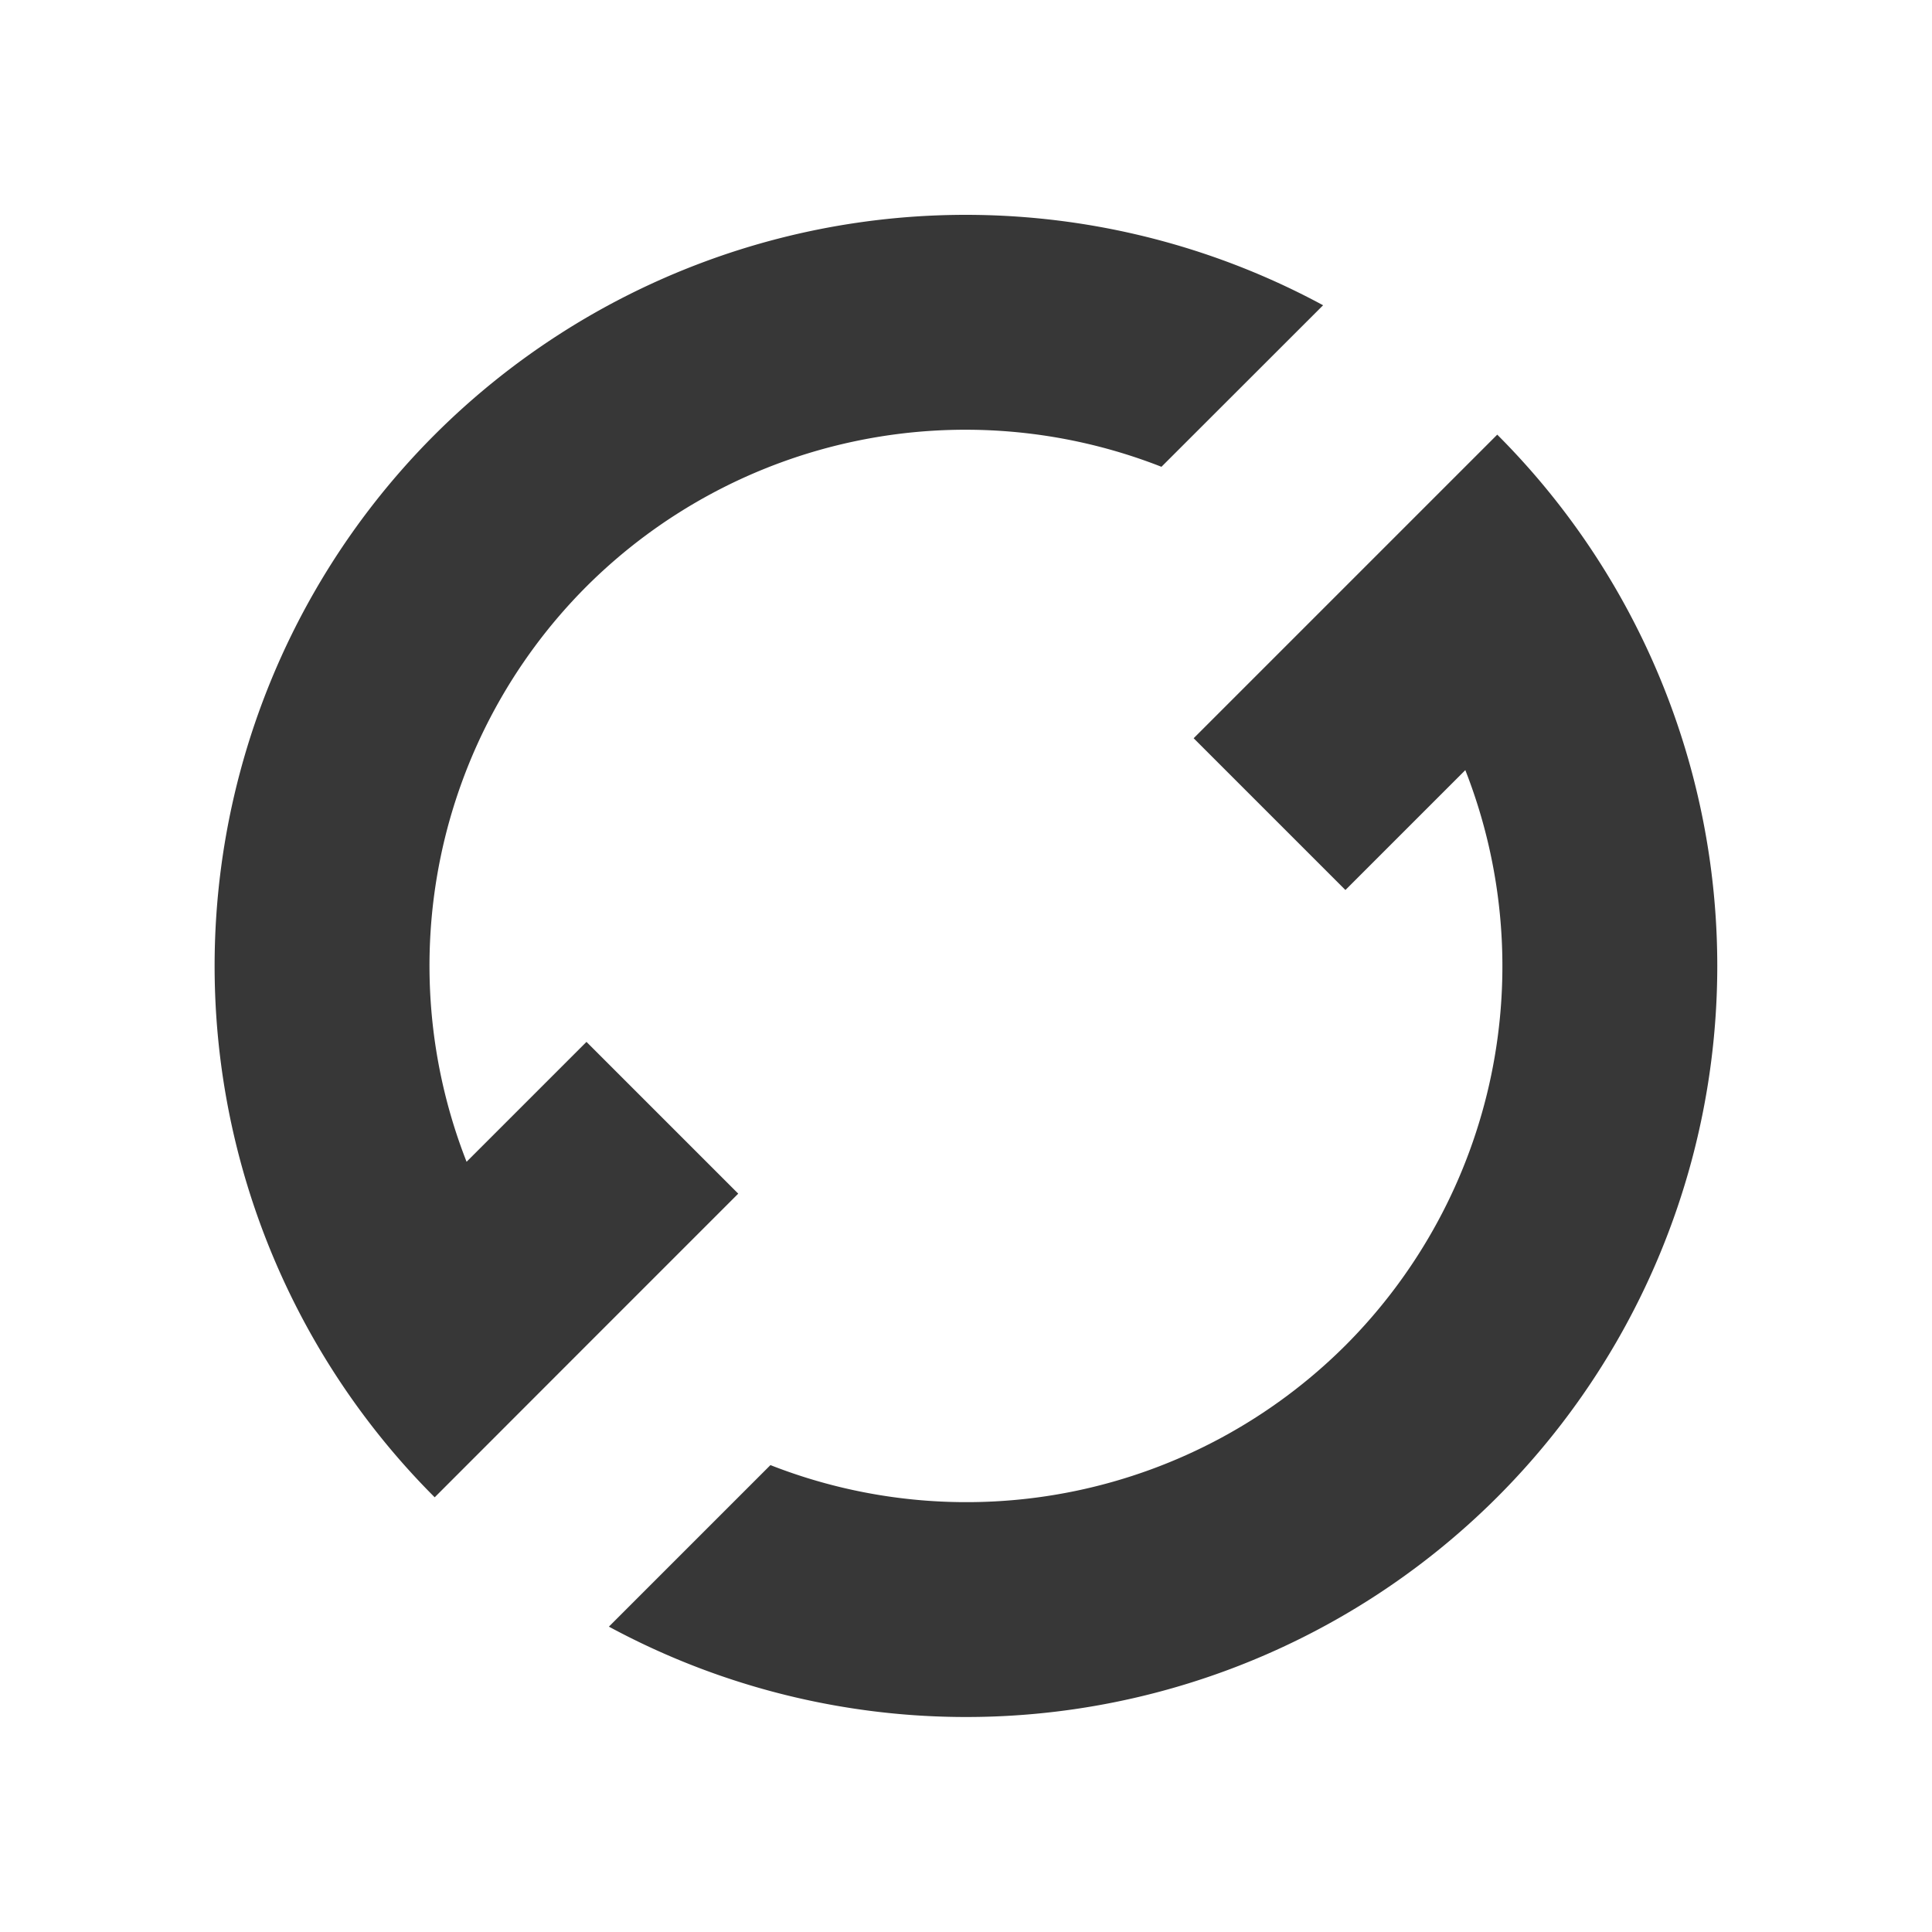
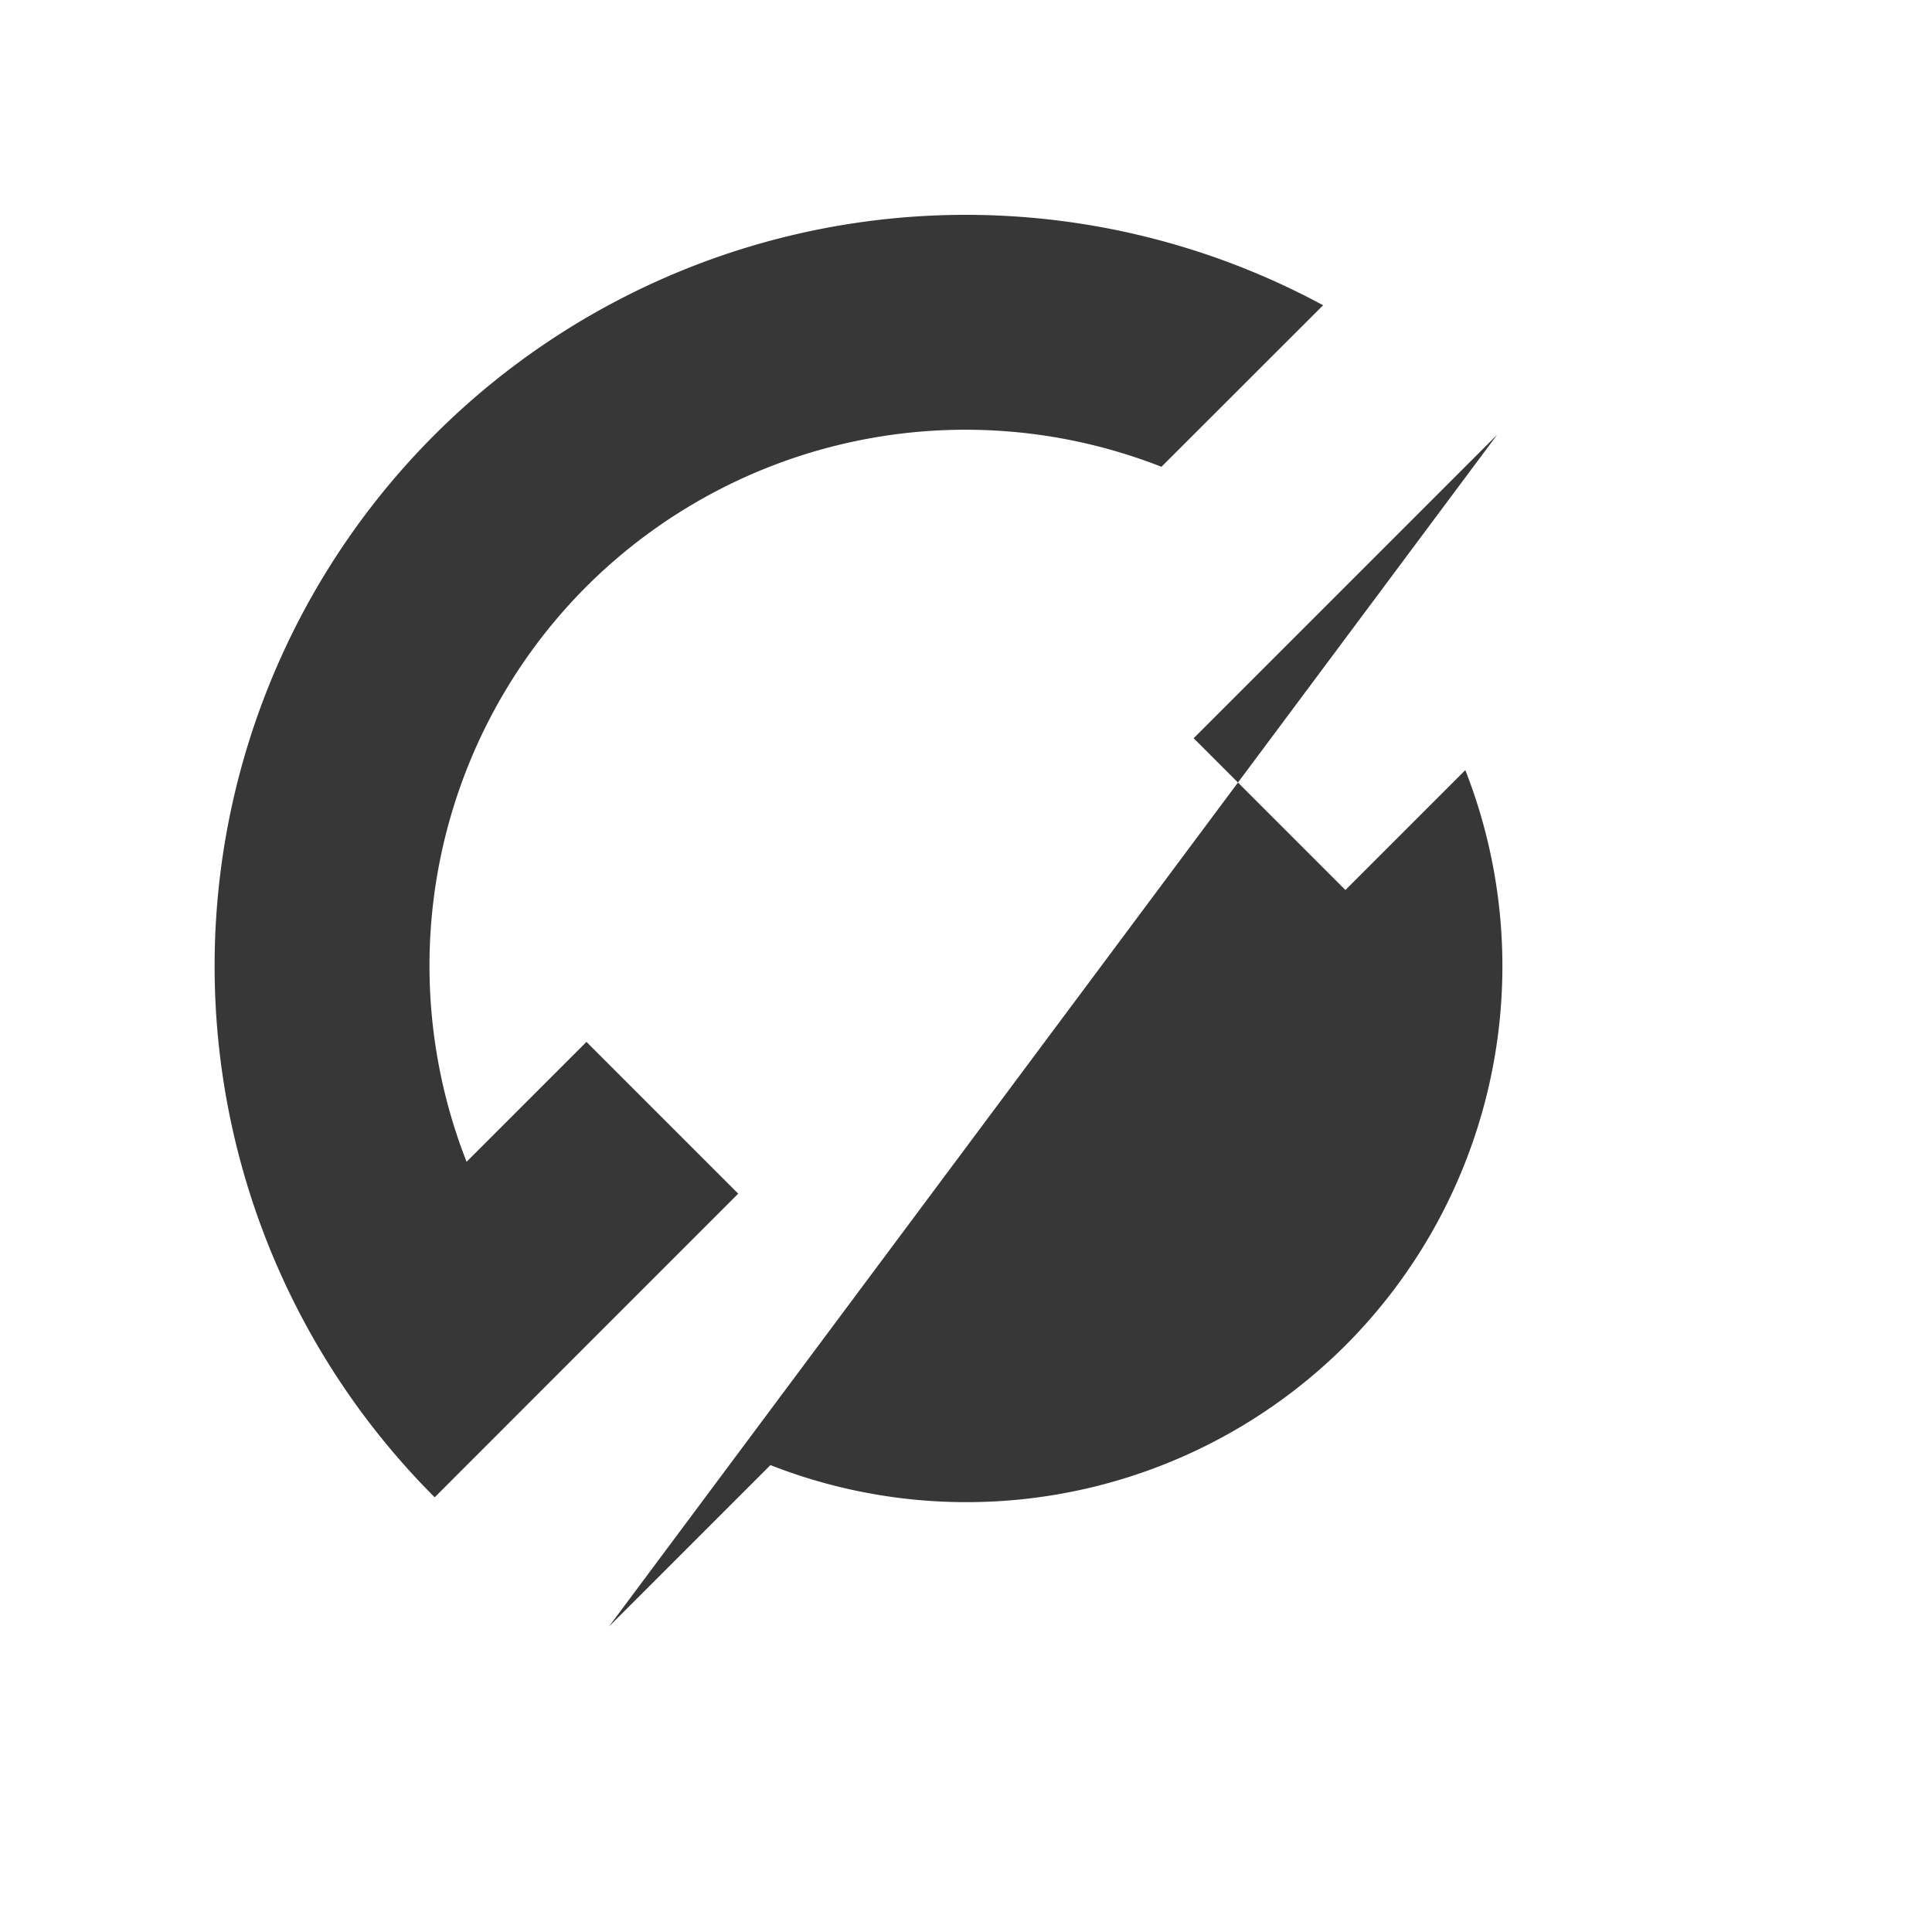
<svg xmlns="http://www.w3.org/2000/svg" width="800px" height="800px" viewBox="0 0 18 18" id="svg6190" version="1.1">
  <g id="layer1" transform="translate(6.025 -1036.1)">
-     <path id="path1139" d="m7.924 1040.15-1.414 1.414-1.414 1.414 1.414 1.414 1.117-1.117a5 5 0 0 1-1.117 5.36 5 5 0 0 1-5.357 1.115l-1.505 1.505a7 7 0 0 0 8.276-1.206 7 7 0 0 0 0-9.9zm-1.622-1.206a7 7 0 0 0-8.277 1.206 7 7 0 0 0 0 9.9l1.414-1.415 1.414-1.414-1.414-1.414-1.117 1.117a5 5 0 0 1 1.117-5.36 5 5 0 0 1 5.357-1.115z" style="opacity:1;vector-effect:none;fill:#373737;fill-opacity:1;stroke:none;stroke-width:4;stroke-linecap:square;stroke-linejoin:round;stroke-miterlimit:4;stroke-dasharray:none;stroke-dashoffset:3.2;stroke-opacity:.551" />
+     <path id="path1139" d="m7.924 1040.15-1.414 1.414-1.414 1.414 1.414 1.414 1.117-1.117a5 5 0 0 1-1.117 5.36 5 5 0 0 1-5.357 1.115l-1.505 1.505zm-1.622-1.206a7 7 0 0 0-8.277 1.206 7 7 0 0 0 0 9.9l1.414-1.415 1.414-1.414-1.414-1.414-1.117 1.117a5 5 0 0 1 1.117-5.36 5 5 0 0 1 5.357-1.115z" style="opacity:1;vector-effect:none;fill:#373737;fill-opacity:1;stroke:none;stroke-width:4;stroke-linecap:square;stroke-linejoin:round;stroke-miterlimit:4;stroke-dasharray:none;stroke-dashoffset:3.2;stroke-opacity:.551" />
  </g>
</svg>